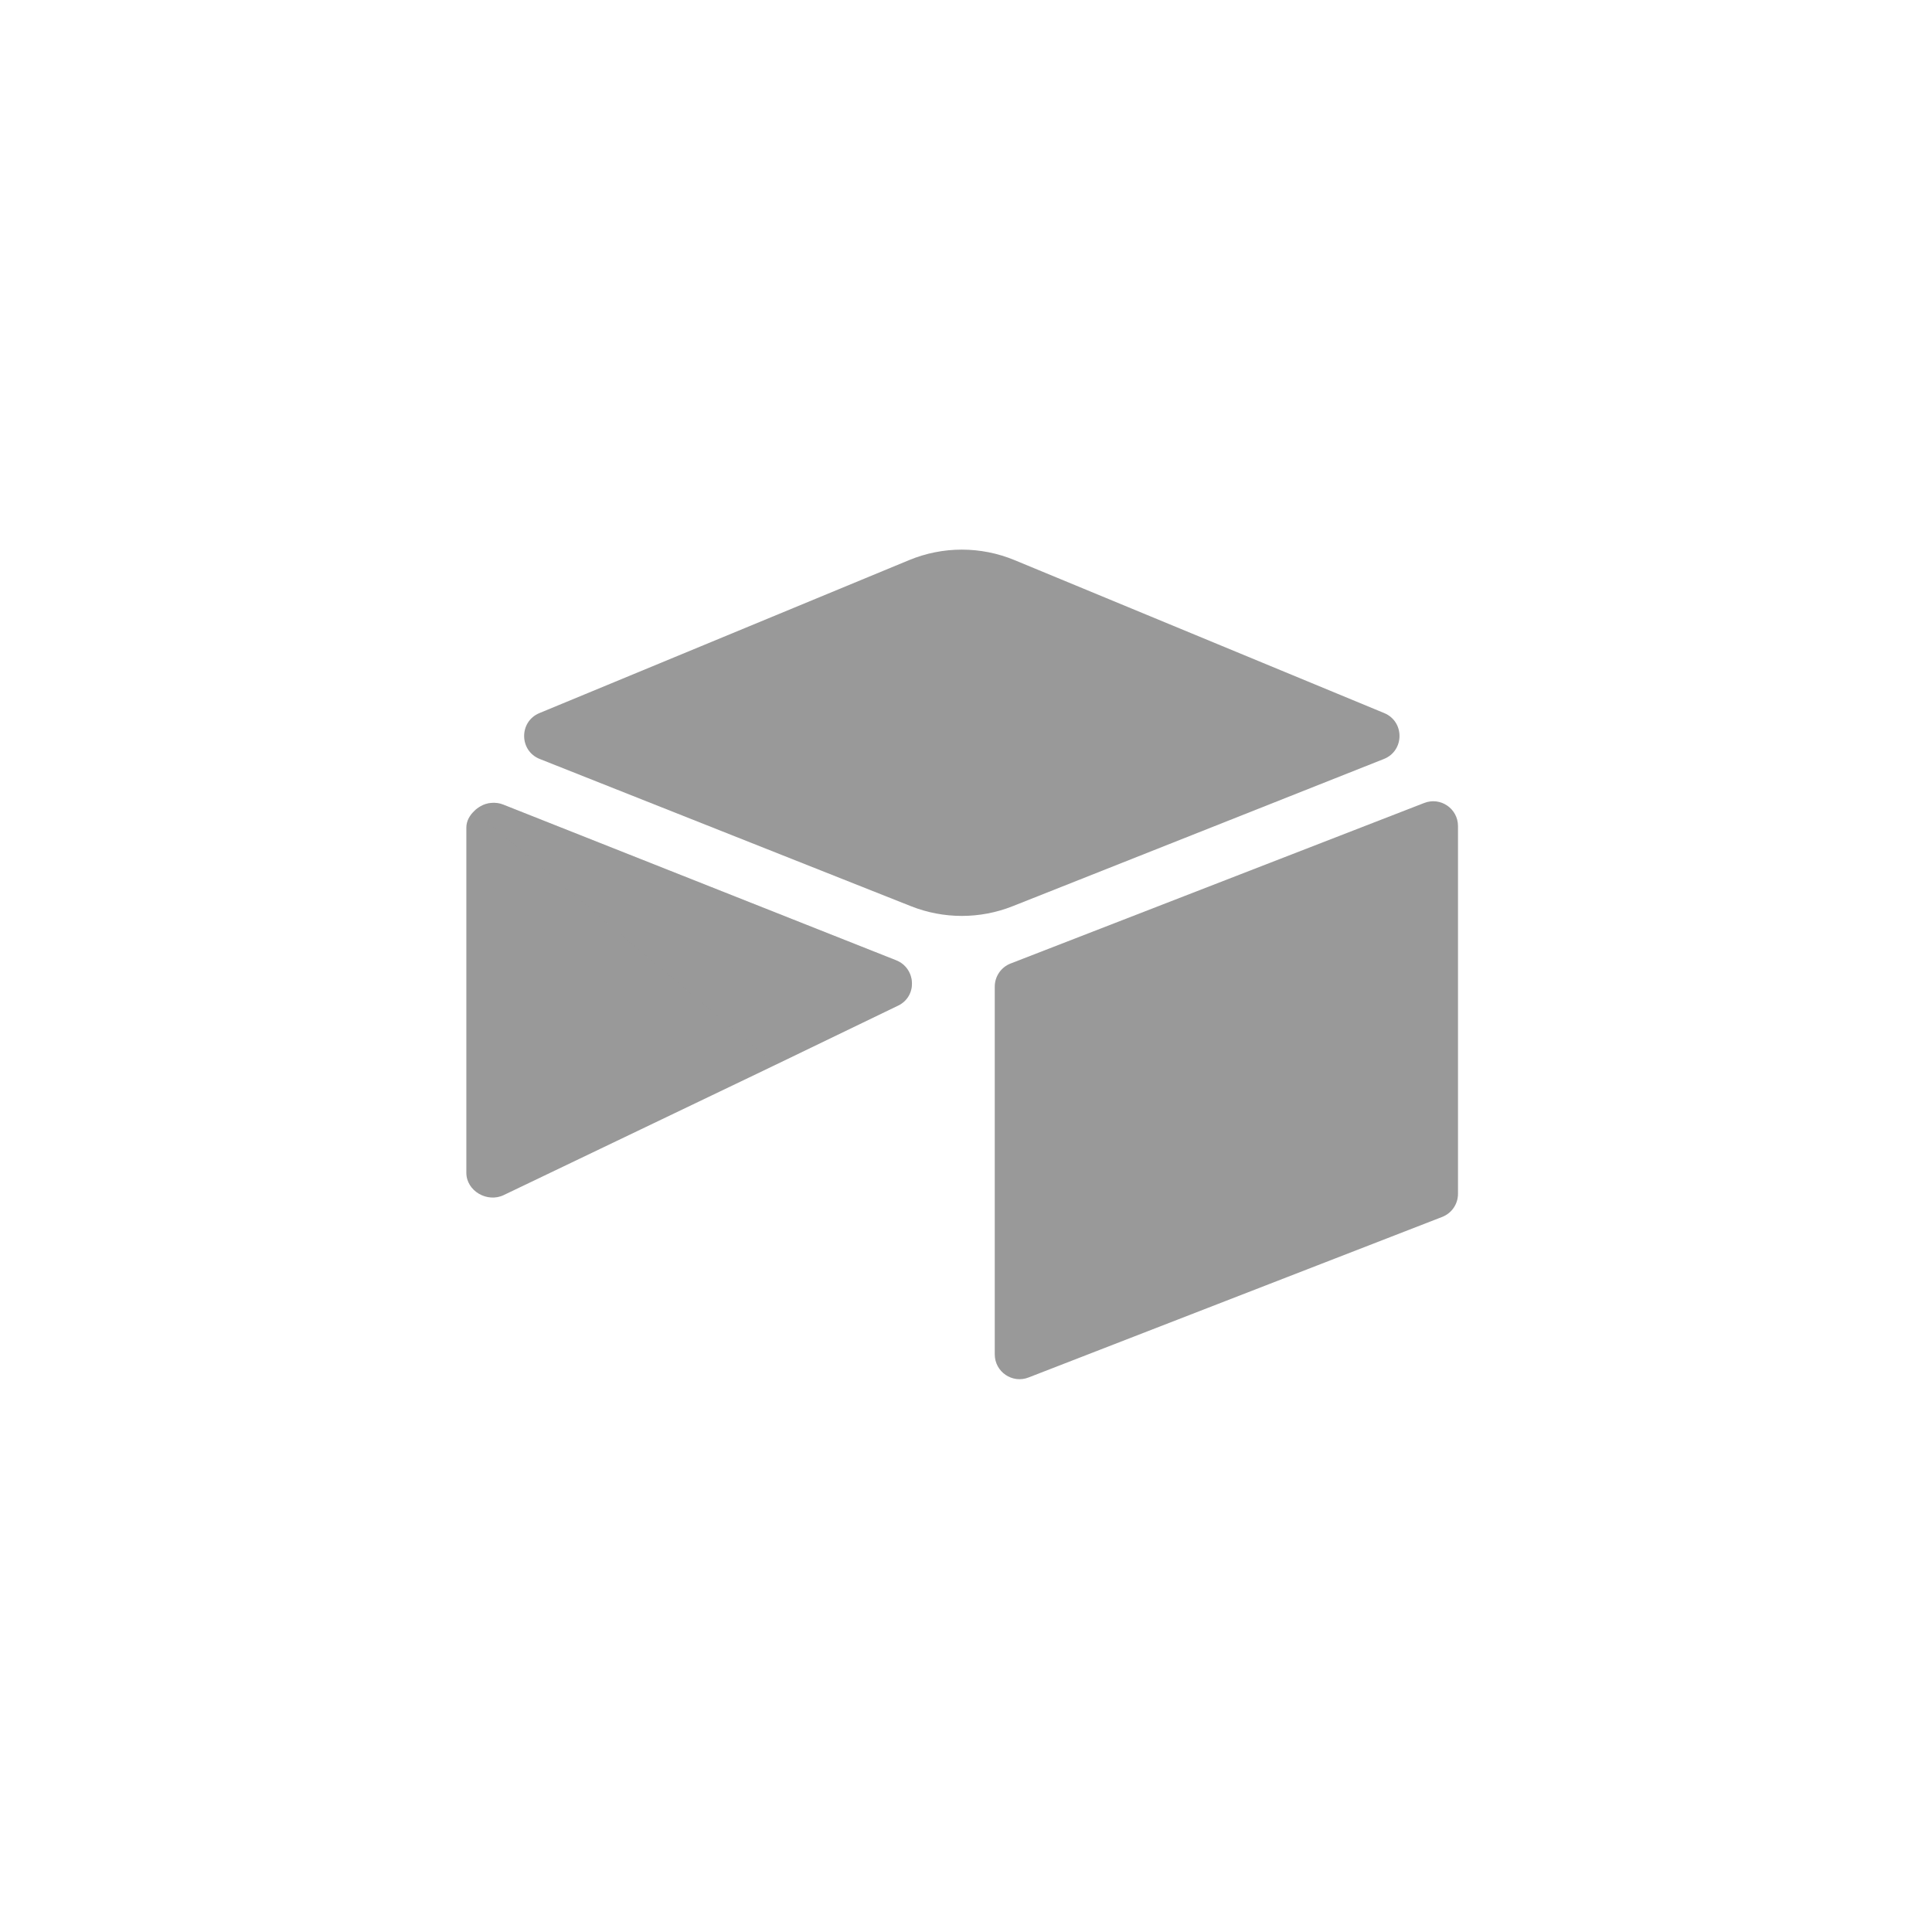
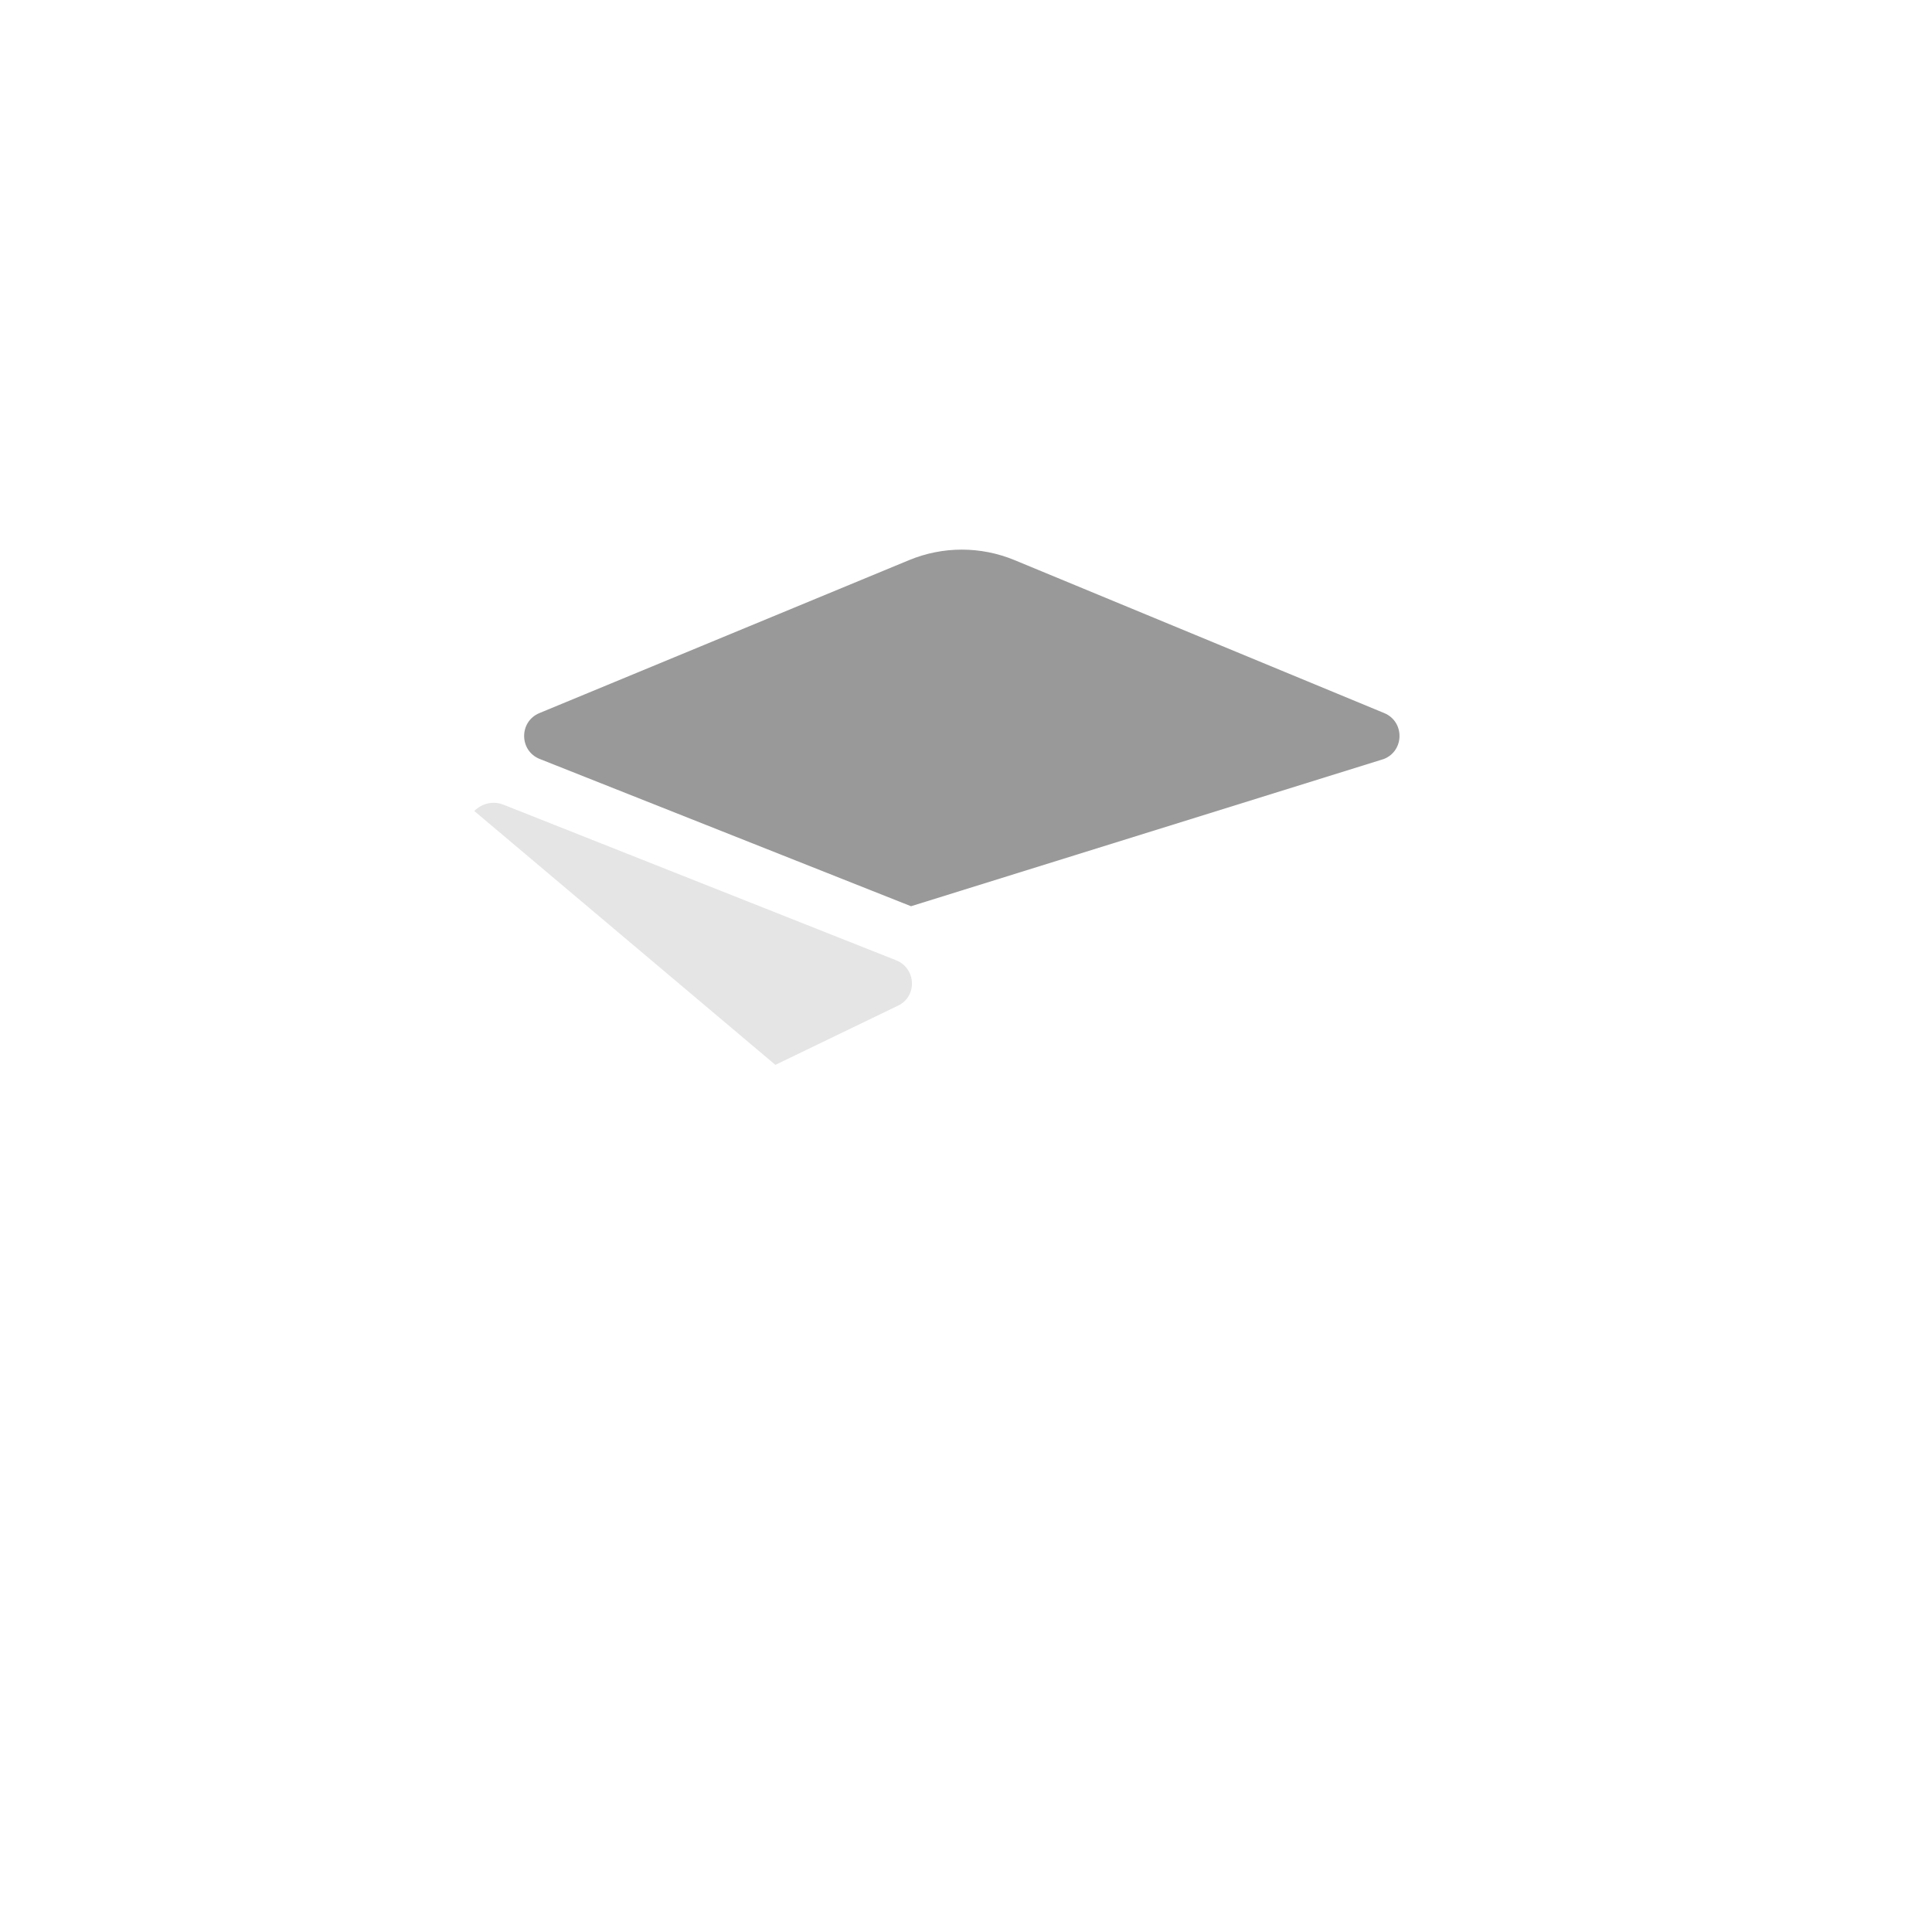
<svg xmlns="http://www.w3.org/2000/svg" width="116" height="115" viewBox="0 0 116 115" fill="none">
-   <path d="M54.587 33.629L32.389 42.814C31.154 43.325 31.167 45.079 32.409 45.571L54.7 54.411C56.659 55.187 58.84 55.187 60.798 54.411L83.089 45.571C84.331 45.079 84.345 43.325 83.11 42.814L60.912 33.629C58.887 32.791 56.612 32.791 54.587 33.629" fill="#999999" />
-   <path d="M59.727 59.237V81.32C59.727 82.37 60.786 83.09 61.763 82.703L86.601 73.062C86.878 72.952 87.116 72.761 87.283 72.515C87.451 72.268 87.54 71.977 87.54 71.679V49.597C87.54 48.546 86.481 47.827 85.505 48.214L60.666 57.855C60.389 57.965 60.151 58.156 59.984 58.402C59.817 58.649 59.727 58.94 59.727 59.237Z" fill="#999999" />
-   <path d="M53.926 60.377L46.555 63.936L45.806 64.298L30.245 71.754C29.259 72.23 28 71.511 28 70.415V49.689C28 49.292 28.203 48.95 28.476 48.693C28.588 48.581 28.715 48.486 28.853 48.41C29.224 48.187 29.755 48.127 30.206 48.306L53.803 57.656C55.002 58.131 55.096 59.812 53.926 60.377Z" fill="#999999" />
+   <path d="M54.587 33.629L32.389 42.814C31.154 43.325 31.167 45.079 32.409 45.571L54.7 54.411L83.089 45.571C84.331 45.079 84.345 43.325 83.11 42.814L60.912 33.629C58.887 32.791 56.612 32.791 54.587 33.629" fill="#999999" />
  <path d="M53.927 60.377L46.555 63.936L28.476 48.693C28.588 48.581 28.715 48.486 28.853 48.41C29.224 48.187 29.755 48.127 30.206 48.306L53.803 57.656C55.002 58.131 55.096 59.812 53.927 60.377Z" fill="#999999" fill-opacity="0.25" />
</svg>